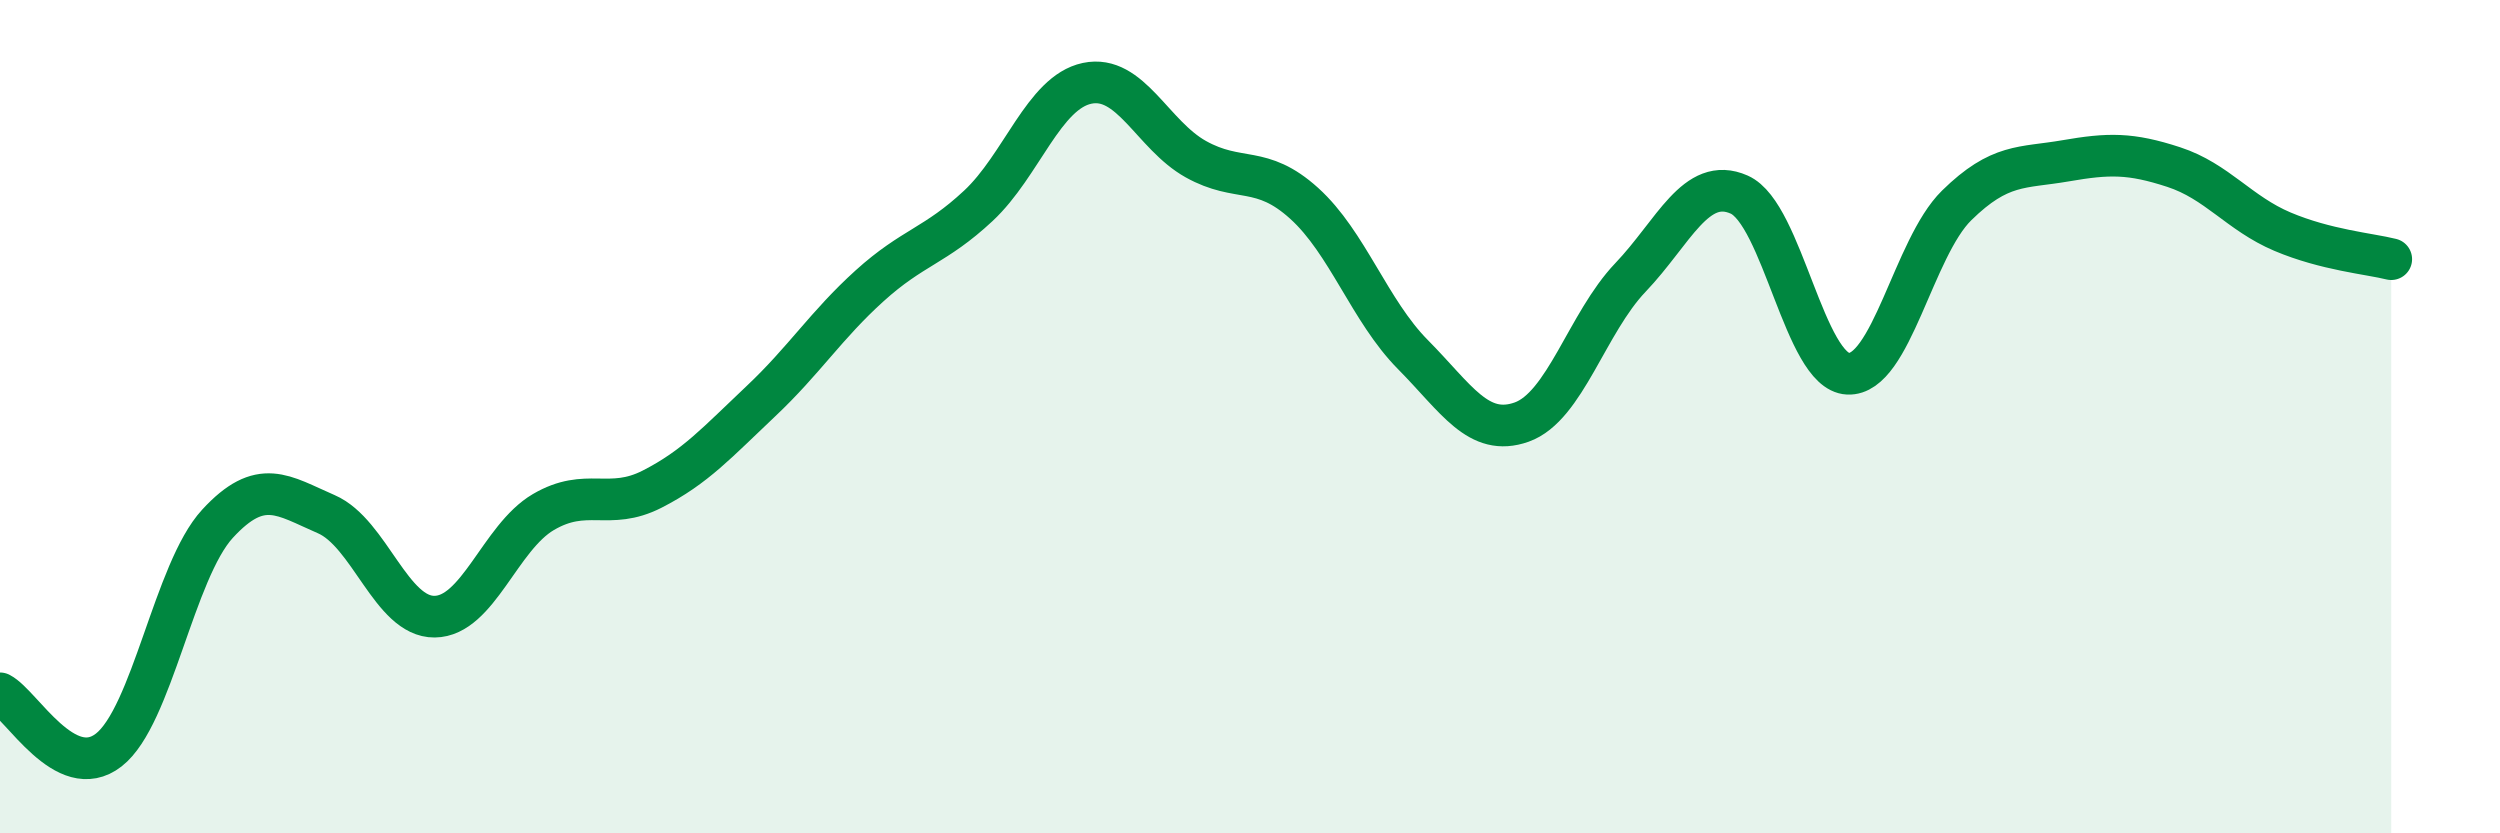
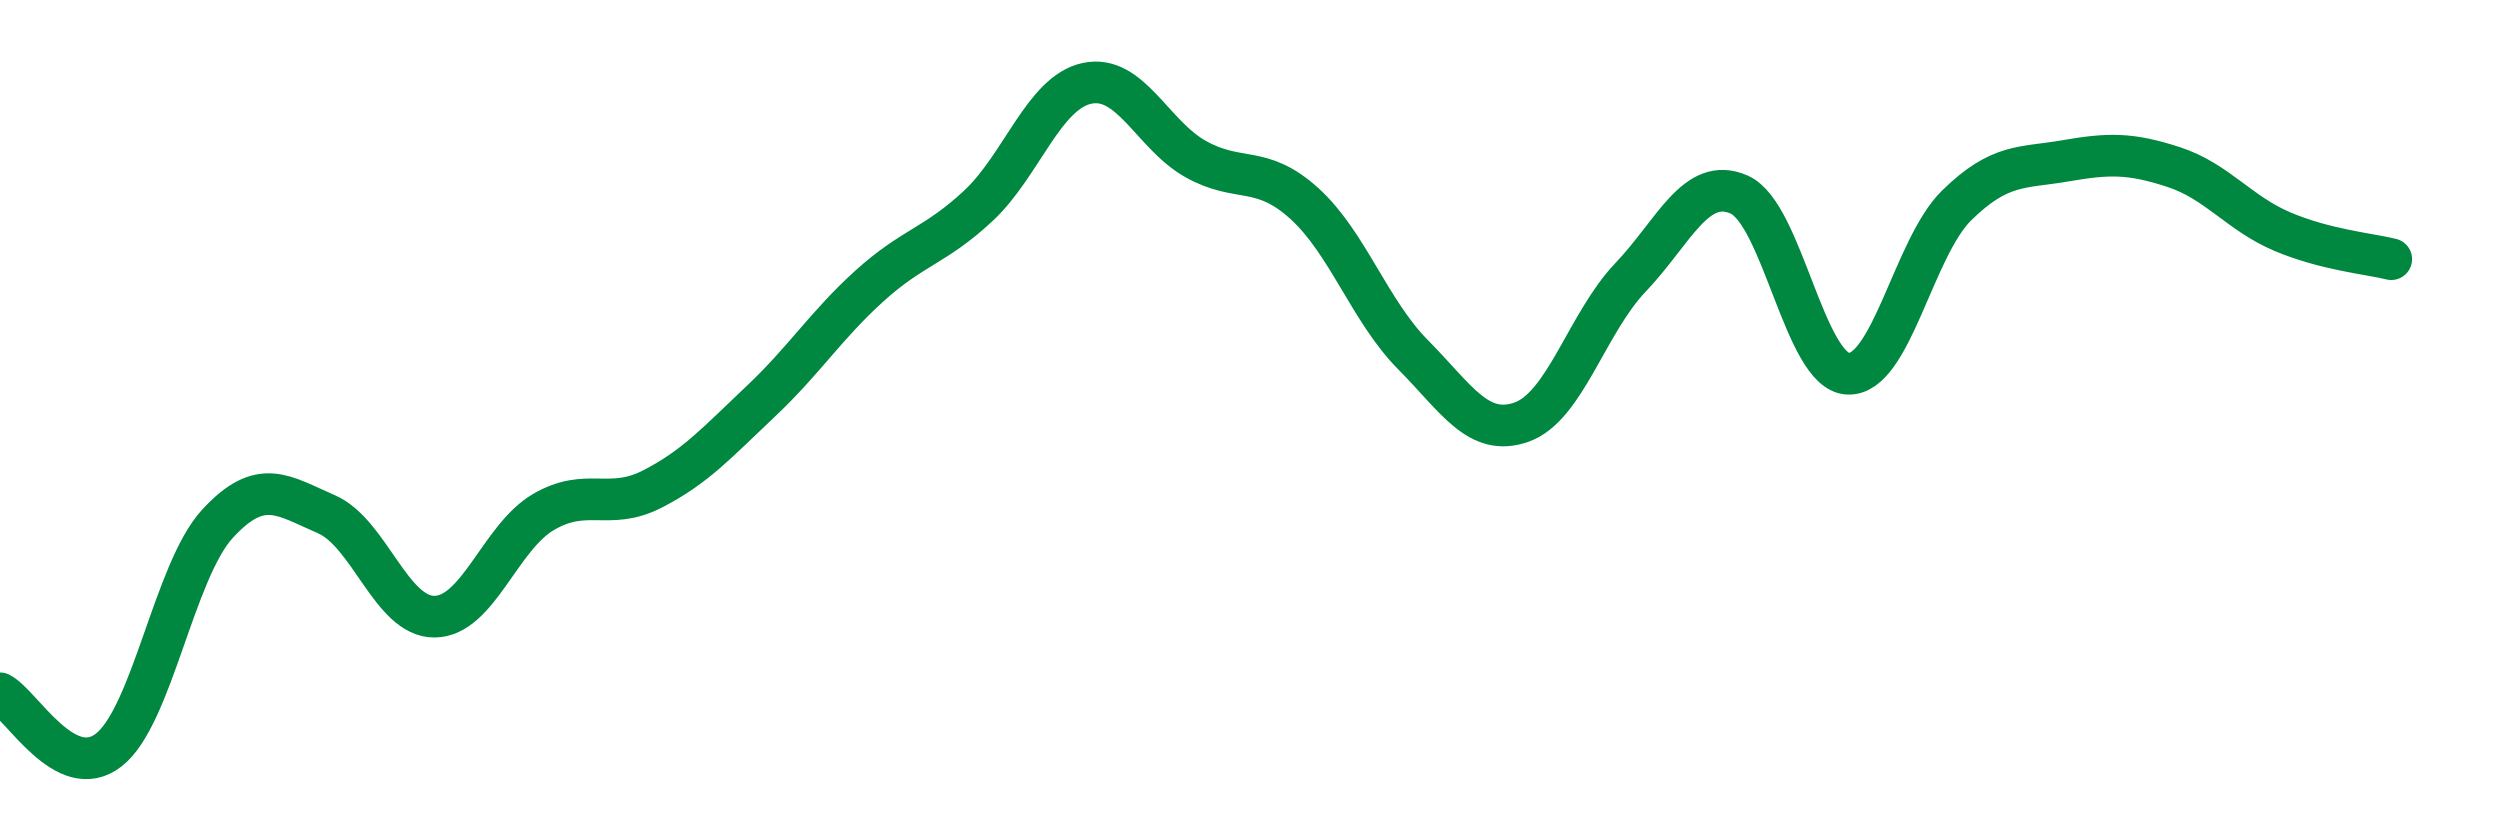
<svg xmlns="http://www.w3.org/2000/svg" width="60" height="20" viewBox="0 0 60 20">
-   <path d="M 0,16.64 C 0.52,16.91 1.57,18.81 2.61,18 C 3.65,17.19 4.18,13.7 5.22,12.57 C 6.26,11.44 6.79,11.89 7.83,12.34 C 8.87,12.79 9.39,14.81 10.43,14.8 C 11.47,14.79 12,12.9 13.04,12.29 C 14.08,11.68 14.61,12.27 15.65,11.74 C 16.69,11.21 17.22,10.61 18.26,9.63 C 19.3,8.65 19.83,7.8 20.87,6.86 C 21.91,5.92 22.44,5.91 23.48,4.94 C 24.52,3.97 25.05,2.22 26.09,2 C 27.13,1.78 27.66,3.24 28.7,3.82 C 29.74,4.4 30.26,3.94 31.3,4.88 C 32.34,5.82 32.87,7.46 33.91,8.51 C 34.95,9.56 35.48,10.5 36.52,10.13 C 37.56,9.76 38.09,7.75 39.13,6.66 C 40.17,5.57 40.7,4.21 41.74,4.67 C 42.78,5.13 43.31,8.92 44.35,8.97 C 45.39,9.02 45.92,5.95 46.96,4.93 C 48,3.91 48.53,4.04 49.57,3.86 C 50.61,3.68 51.13,3.67 52.17,4.01 C 53.21,4.35 53.74,5.12 54.78,5.56 C 55.82,6 56.87,6.09 57.39,6.22L57.39 20L0 20Z" fill="#008740" opacity="0.1" stroke-linecap="round" stroke-linejoin="round" />
  <path d="M 0,16.64 C 0.52,16.91 1.57,18.81 2.61,18 C 3.65,17.19 4.18,13.7 5.22,12.57 C 6.26,11.44 6.79,11.89 7.83,12.34 C 8.87,12.79 9.39,14.81 10.43,14.8 C 11.47,14.79 12,12.9 13.04,12.29 C 14.08,11.68 14.61,12.27 15.65,11.74 C 16.69,11.21 17.22,10.61 18.26,9.63 C 19.3,8.65 19.83,7.8 20.87,6.86 C 21.91,5.92 22.44,5.91 23.48,4.94 C 24.52,3.97 25.05,2.22 26.09,2 C 27.13,1.78 27.66,3.24 28.7,3.82 C 29.74,4.4 30.26,3.94 31.3,4.88 C 32.34,5.82 32.87,7.46 33.91,8.51 C 34.95,9.56 35.48,10.5 36.52,10.13 C 37.56,9.76 38.09,7.75 39.13,6.66 C 40.17,5.57 40.7,4.21 41.74,4.67 C 42.78,5.13 43.31,8.92 44.35,8.97 C 45.39,9.02 45.92,5.95 46.96,4.93 C 48,3.91 48.53,4.04 49.57,3.86 C 50.61,3.68 51.13,3.67 52.17,4.01 C 53.21,4.35 53.74,5.12 54.78,5.56 C 55.82,6 56.87,6.09 57.39,6.22" stroke="#008740" stroke-width="1" fill="none" stroke-linecap="round" stroke-linejoin="round" />
</svg>